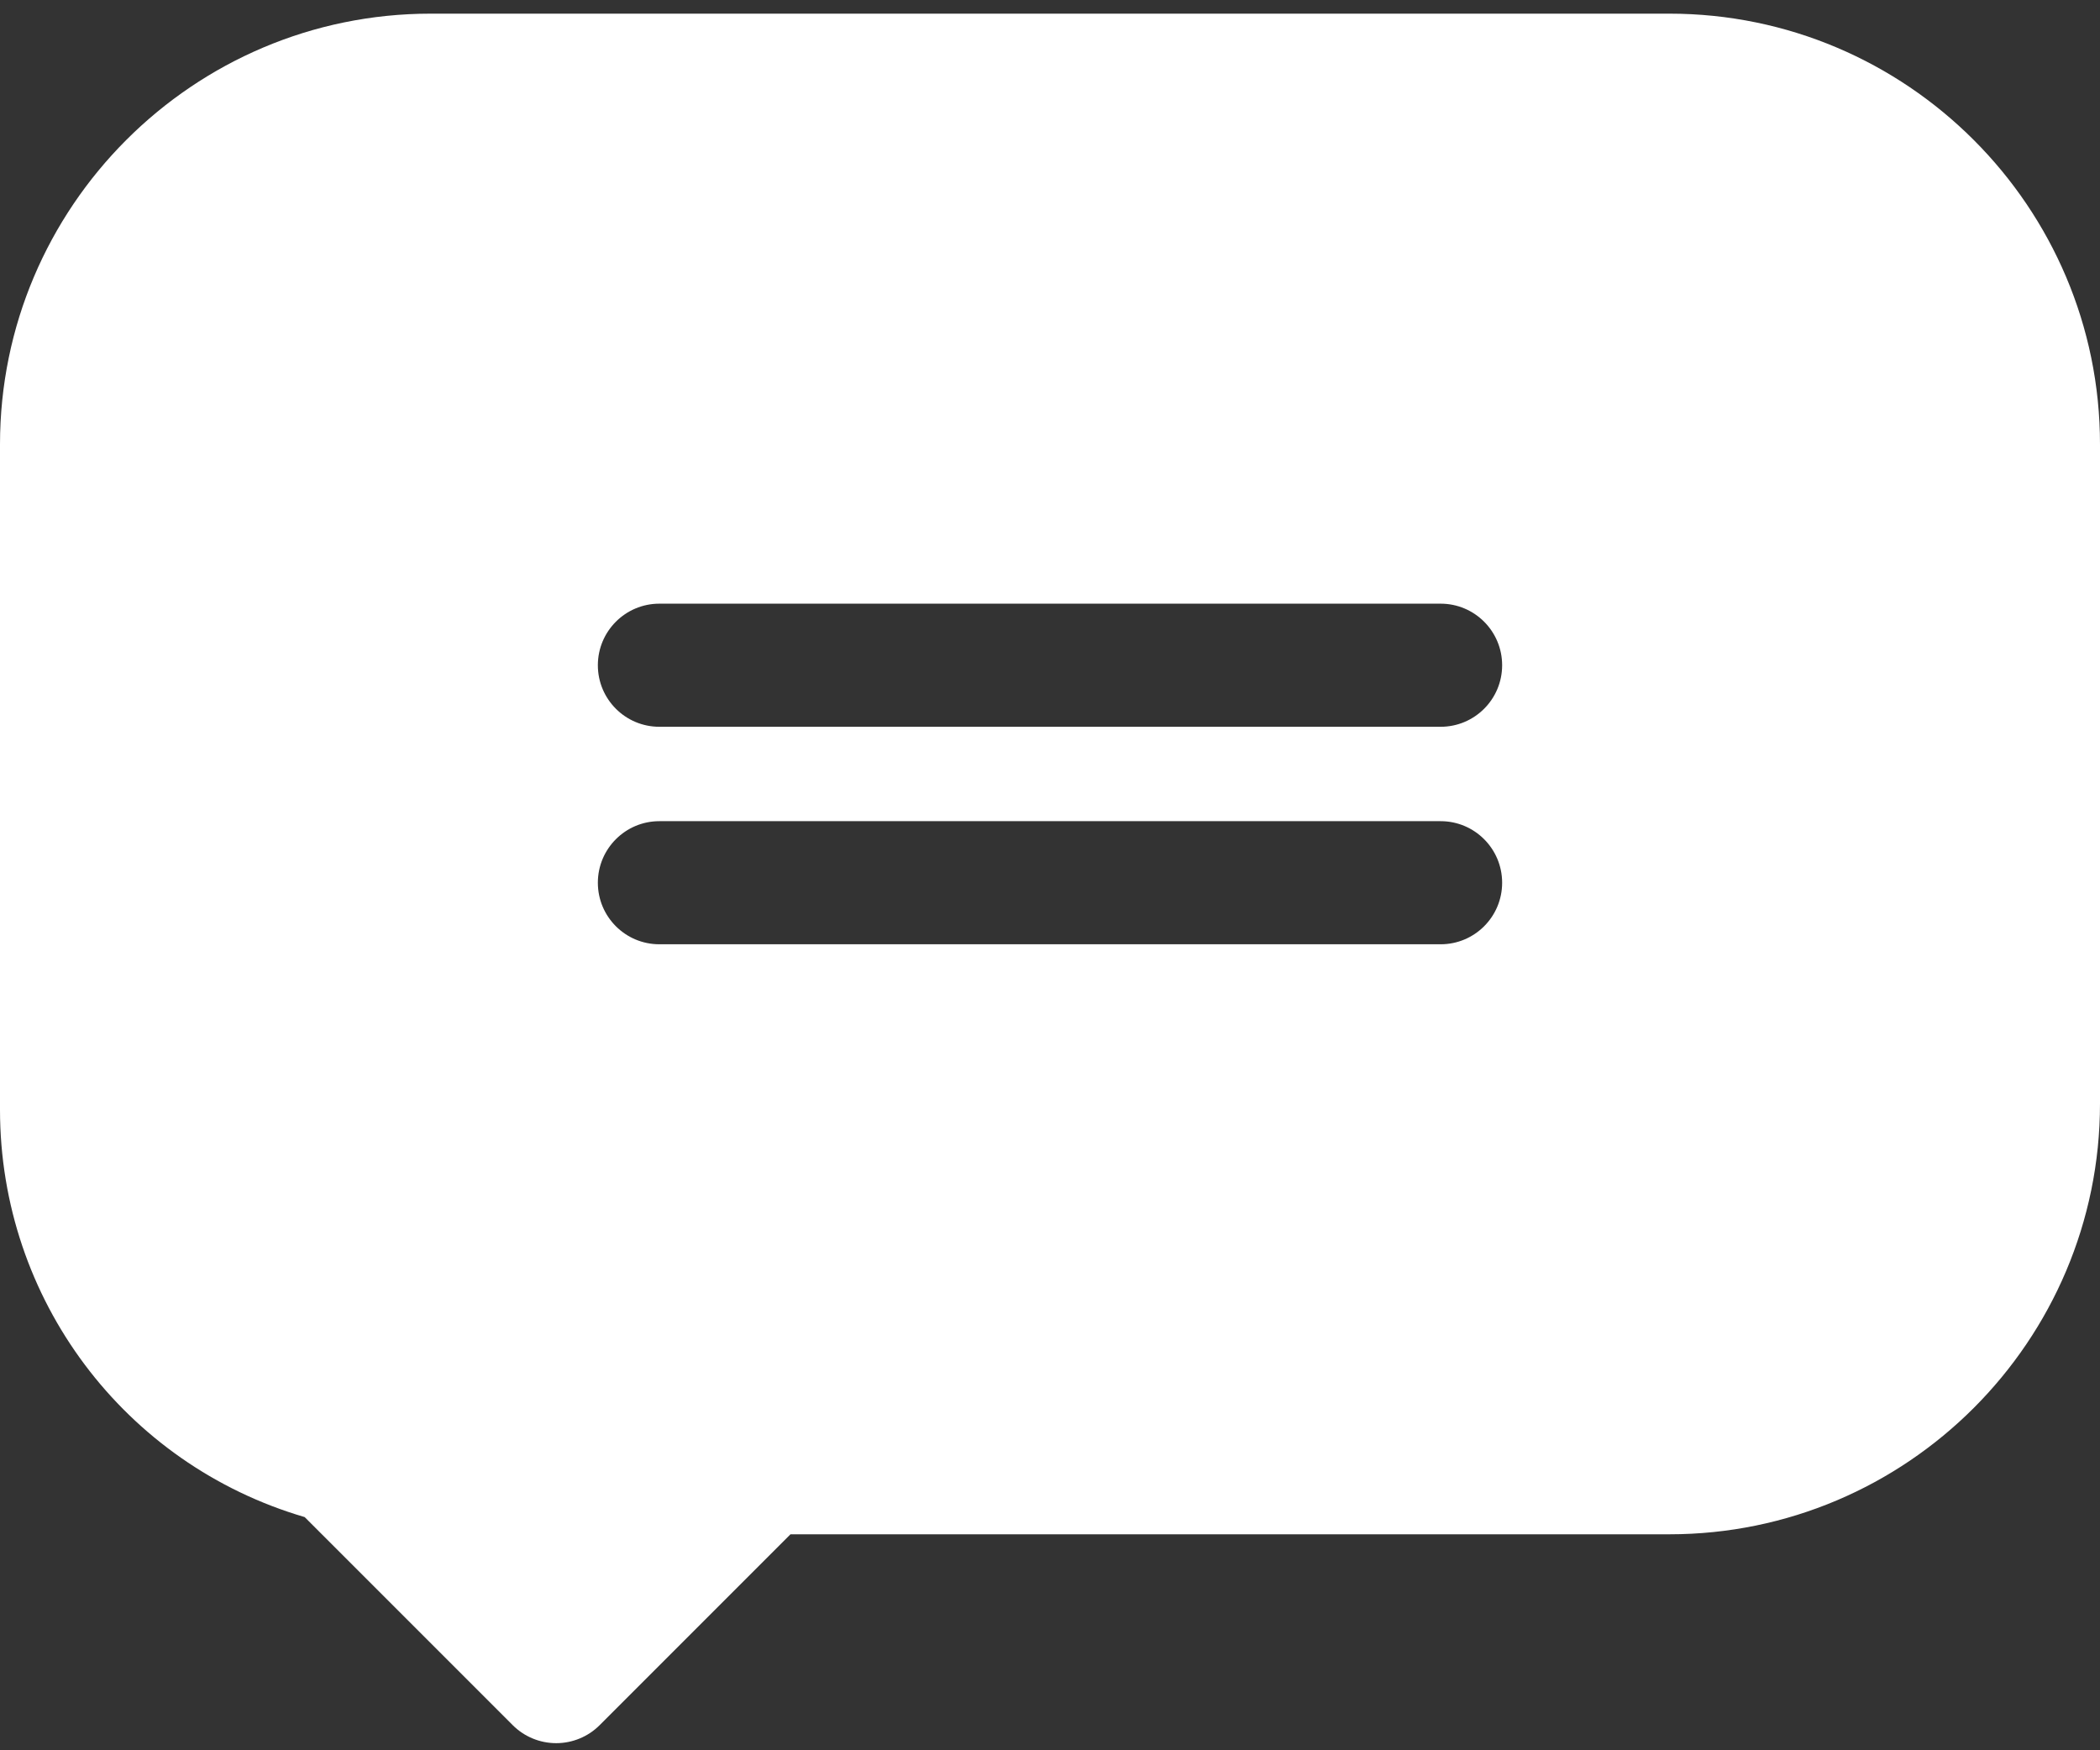
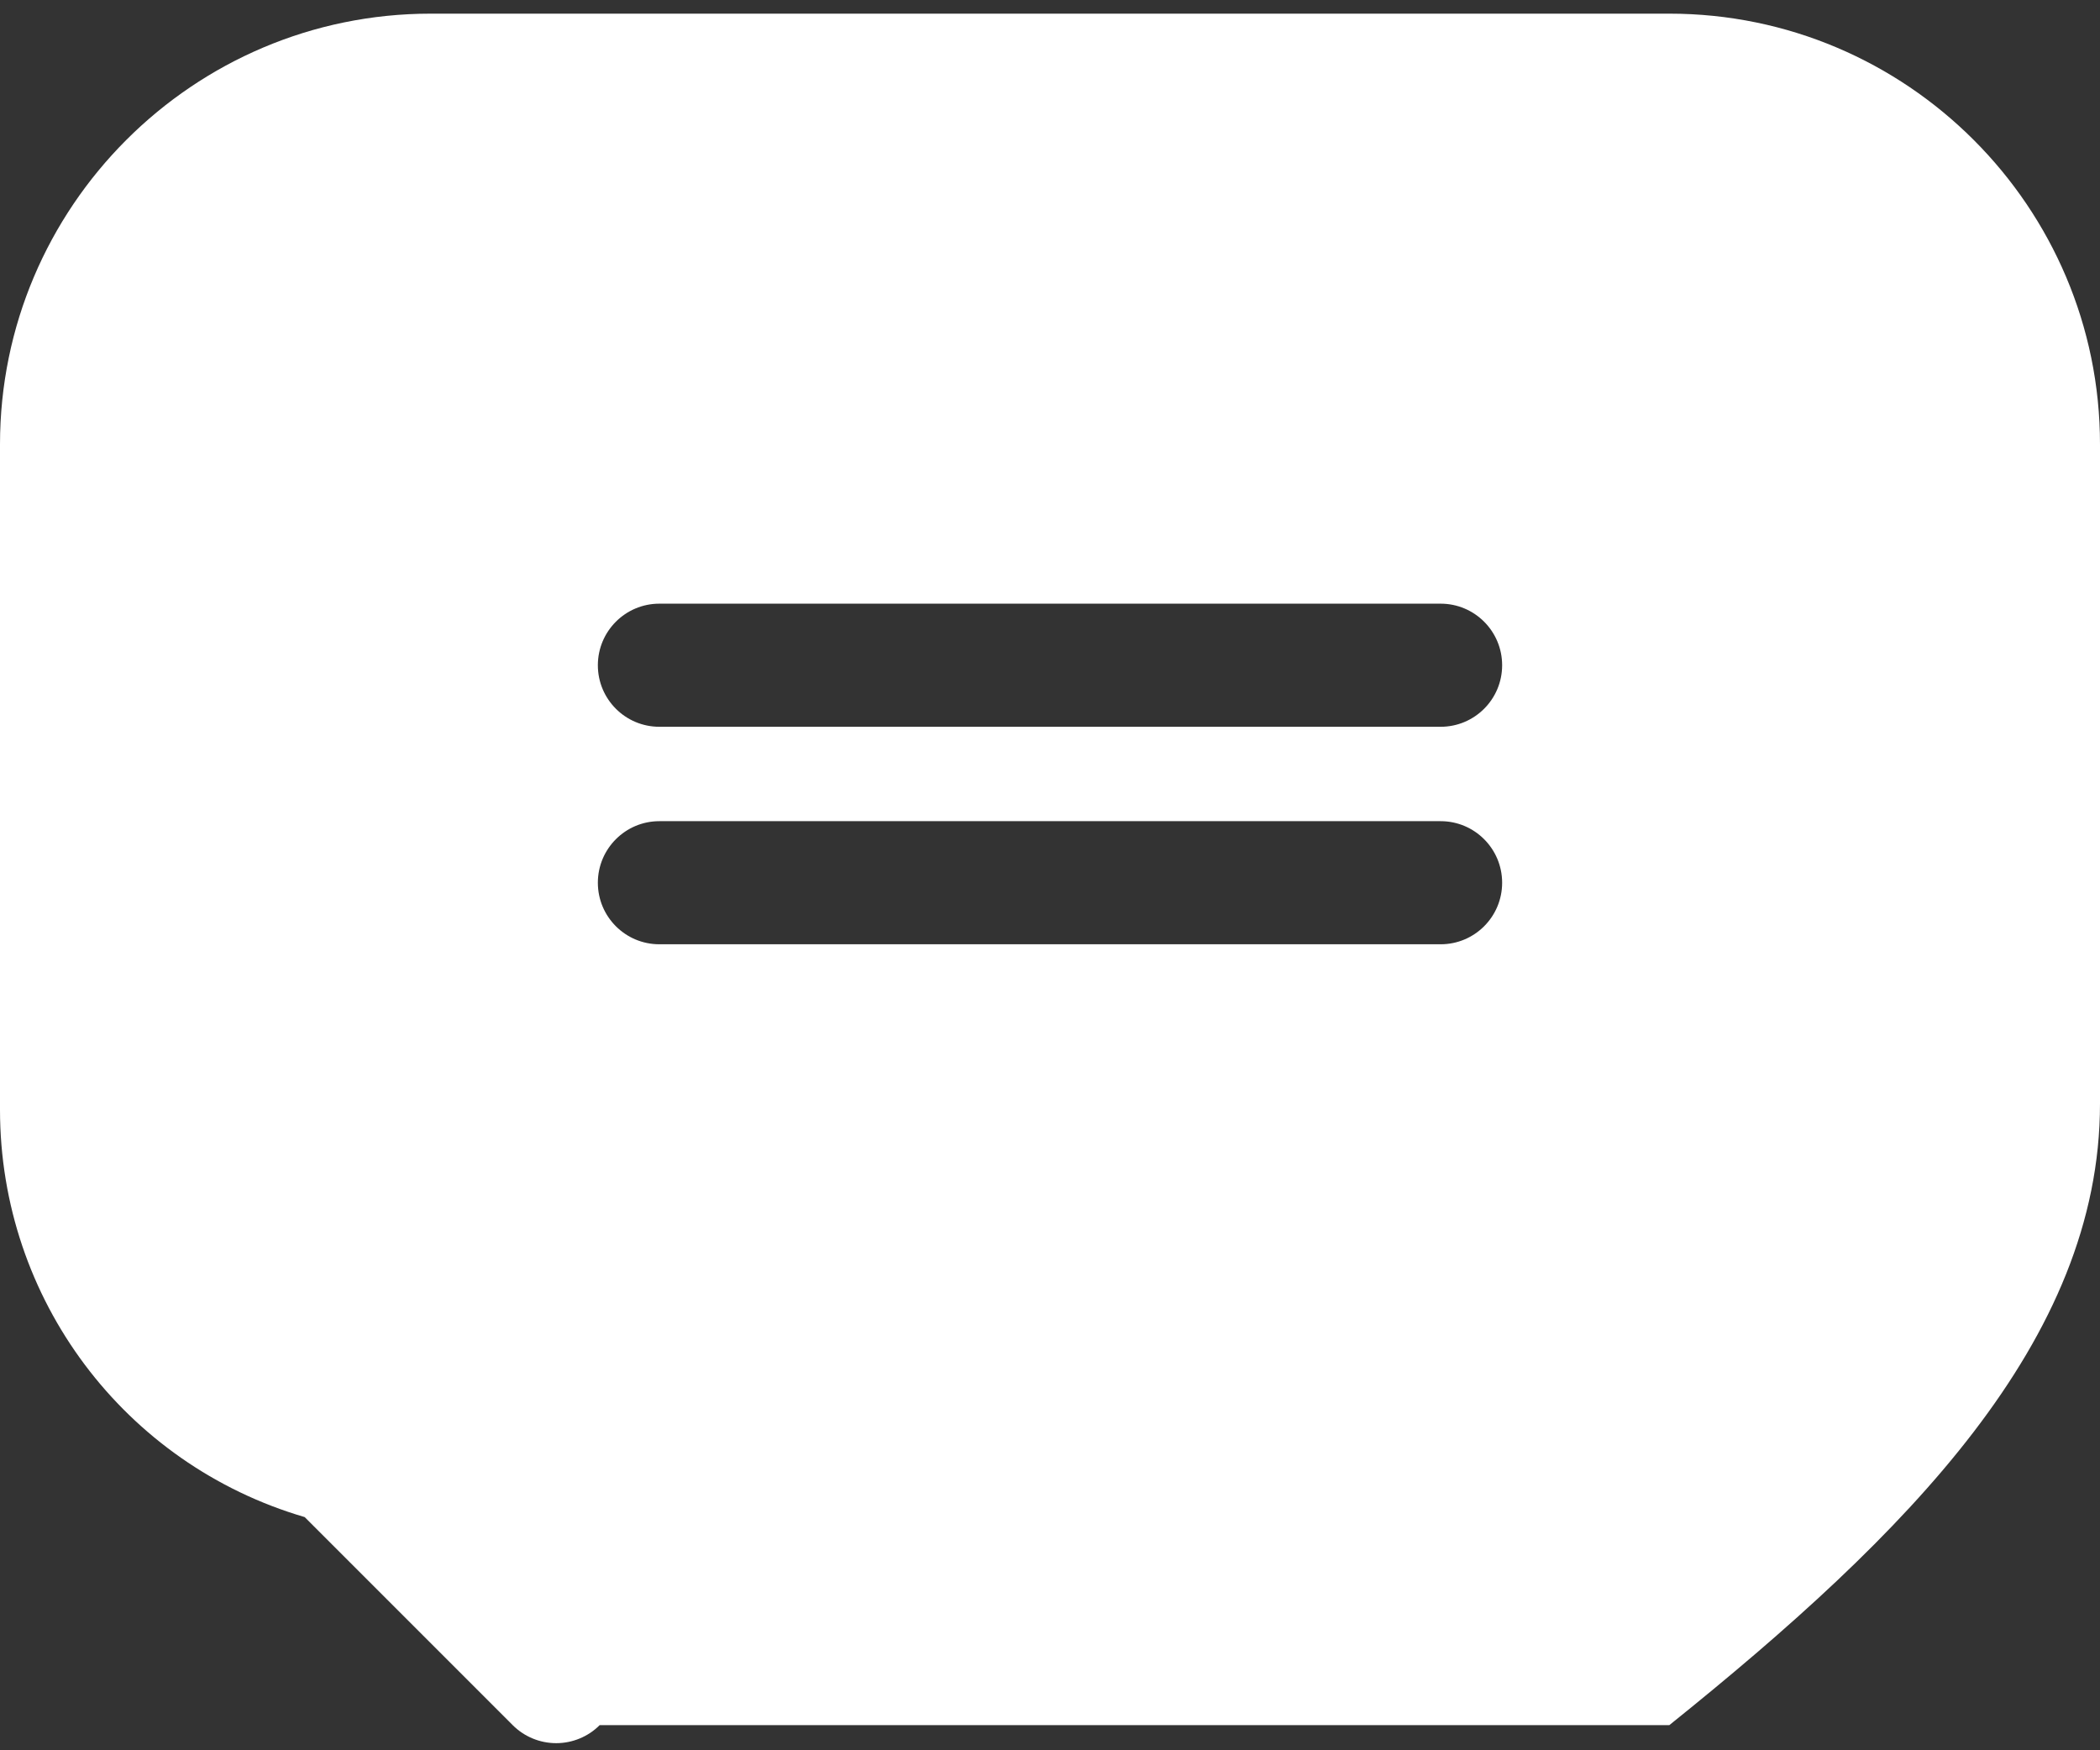
<svg xmlns="http://www.w3.org/2000/svg" width="36" height="30" viewBox="0 0 36 30" fill="none">
  <rect x="0" y="0" width="36" height="30" fill="#333333" stroke="none" />
-   <path d="M28.617 0.234H7.383C3.312 0.234 0 3.546 0 7.617V19.02C0 22.268 2.133 25.098 5.223 26.003L8.789 29.569C8.987 29.767 9.255 29.878 9.535 29.878C9.814 29.878 10.083 29.767 10.28 29.569L13.551 26.298H28.617C32.688 26.298 36 22.986 36 18.915V7.617C36 3.546 32.688 0.234 28.617 0.234ZM10.249 15.13C10.249 14.548 10.721 14.075 11.303 14.075H24.697C25.279 14.075 25.751 14.548 25.751 15.13C25.751 15.713 25.279 16.185 24.697 16.185H11.303C10.721 16.185 10.249 15.713 10.249 15.13ZM24.697 12.457H11.303C10.721 12.457 10.249 11.985 10.249 11.402C10.249 10.82 10.721 10.347 11.303 10.347H24.697C25.279 10.347 25.751 10.82 25.751 11.402C25.751 11.985 25.279 12.457 24.697 12.457Z" fill="white" />
+   <path d="M28.617 0.234H7.383C3.312 0.234 0 3.546 0 7.617V19.02C0 22.268 2.133 25.098 5.223 26.003L8.789 29.569C8.987 29.767 9.255 29.878 9.535 29.878C9.814 29.878 10.083 29.767 10.28 29.569H28.617C32.688 26.298 36 22.986 36 18.915V7.617C36 3.546 32.688 0.234 28.617 0.234ZM10.249 15.13C10.249 14.548 10.721 14.075 11.303 14.075H24.697C25.279 14.075 25.751 14.548 25.751 15.13C25.751 15.713 25.279 16.185 24.697 16.185H11.303C10.721 16.185 10.249 15.713 10.249 15.13ZM24.697 12.457H11.303C10.721 12.457 10.249 11.985 10.249 11.402C10.249 10.82 10.721 10.347 11.303 10.347H24.697C25.279 10.347 25.751 10.82 25.751 11.402C25.751 11.985 25.279 12.457 24.697 12.457Z" fill="white" />
</svg>